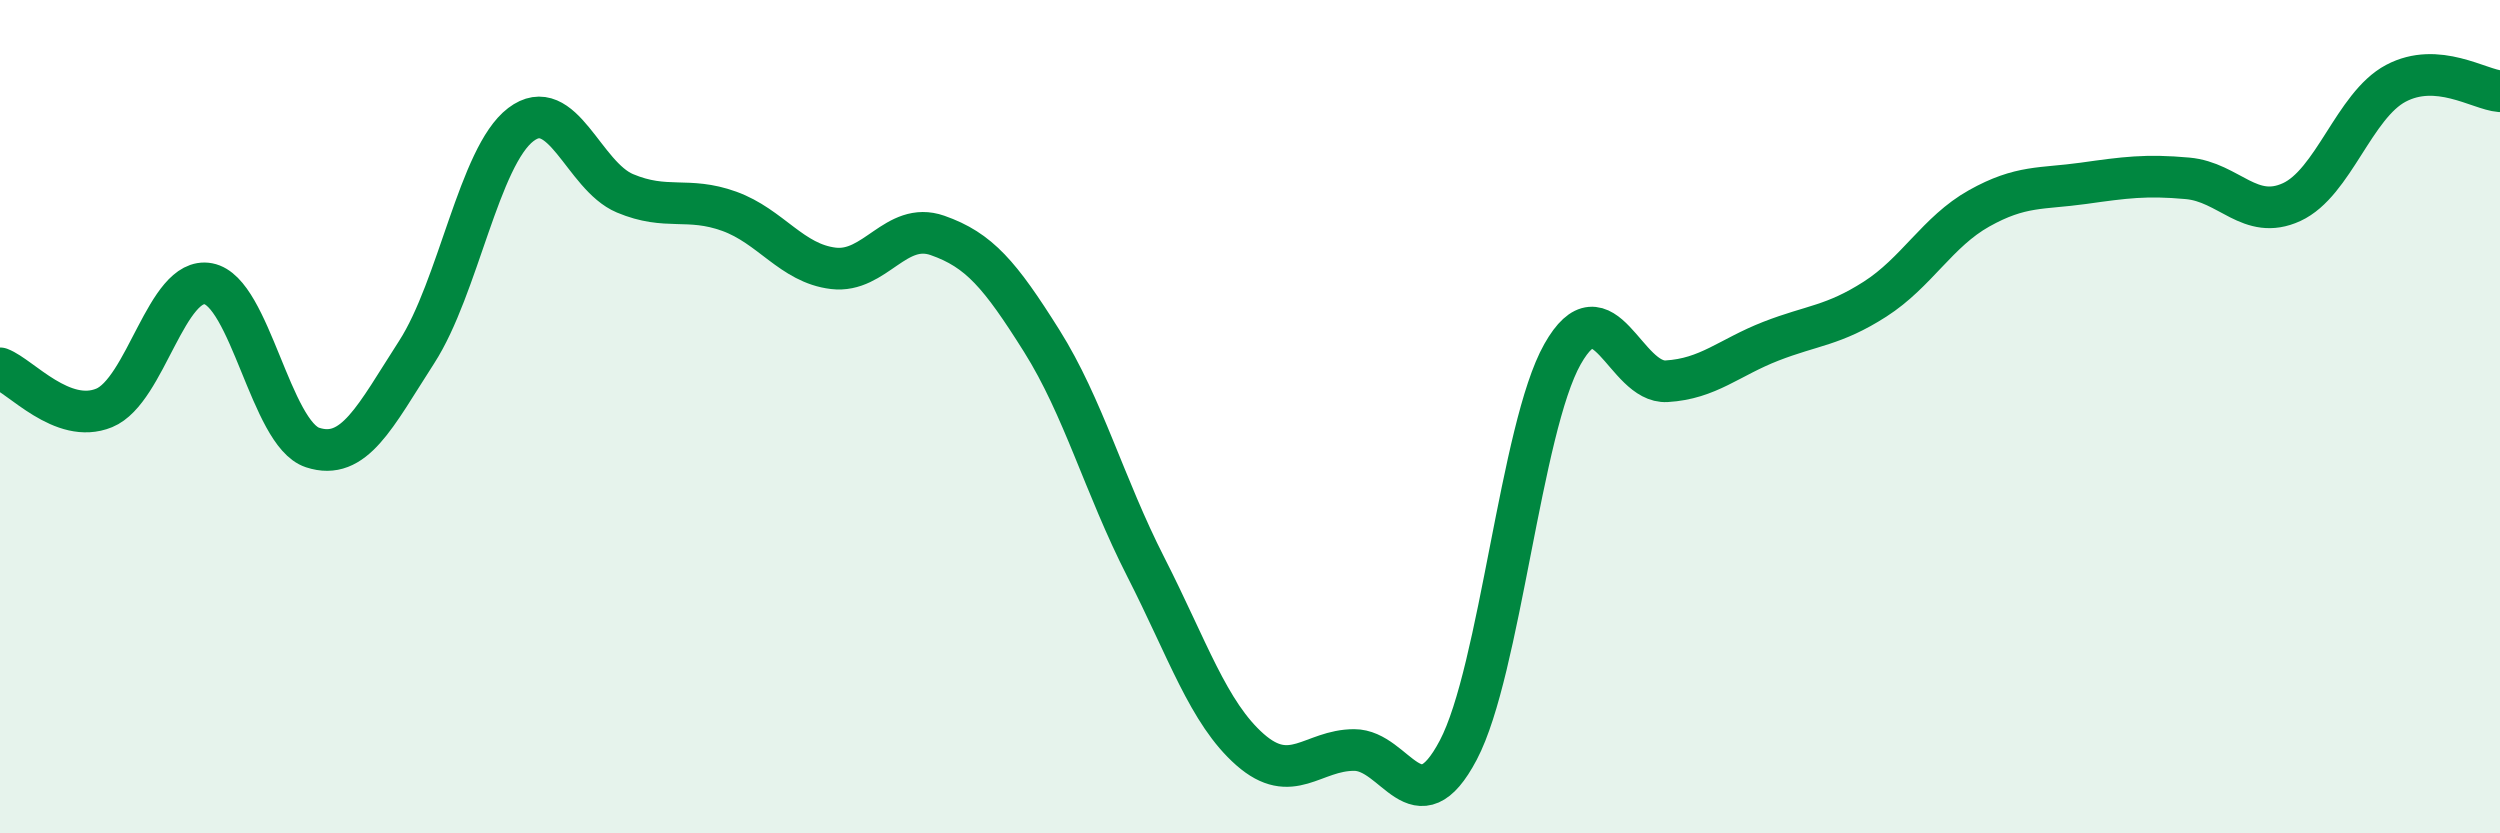
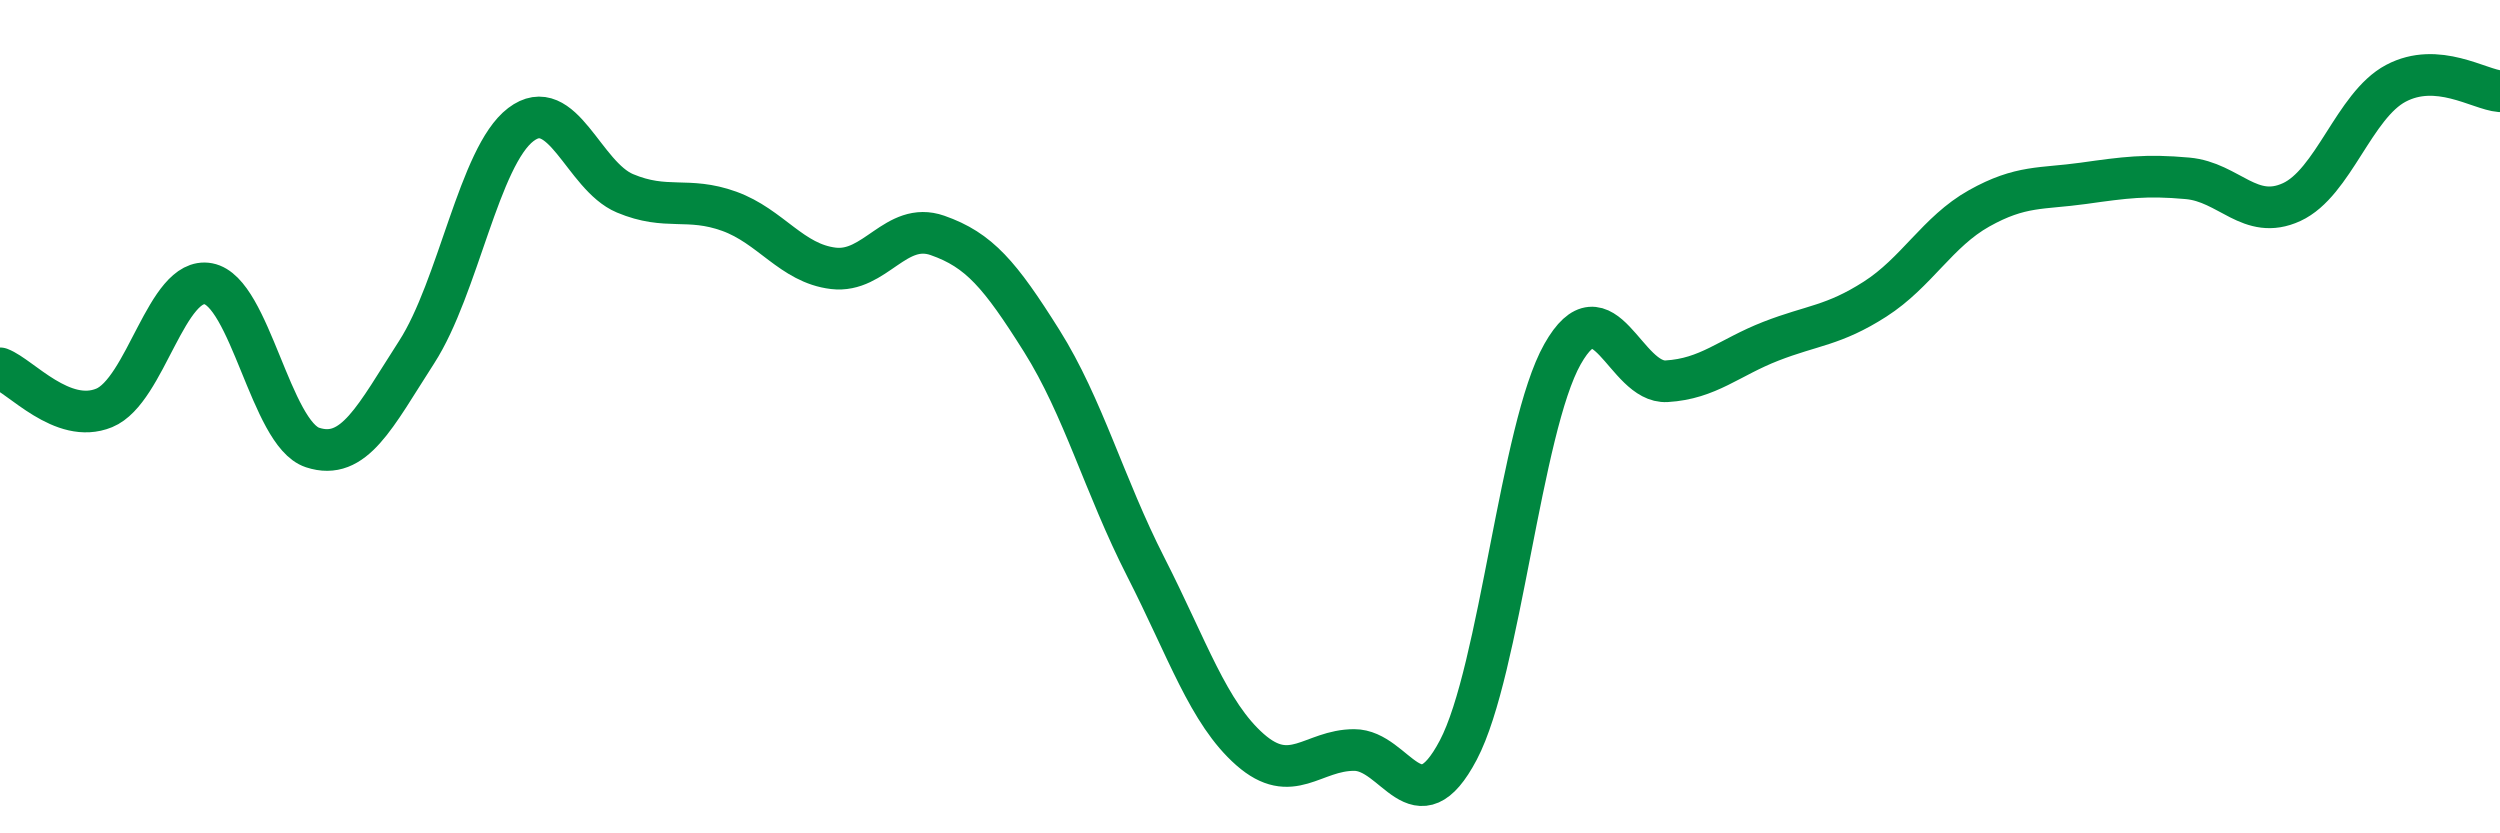
<svg xmlns="http://www.w3.org/2000/svg" width="60" height="20" viewBox="0 0 60 20">
-   <path d="M 0,8.84 C 0.5,9.03 1.5,10.2 2.5,9.79 C 3.5,9.38 4,6.62 5,6.81 C 6,7 6.5,10.41 7.5,10.74 C 8.5,11.07 9,10 10,8.45 C 11,6.9 11.5,3.75 12.5,2.99 C 13.5,2.23 14,4.22 15,4.64 C 16,5.06 16.5,4.71 17.5,5.07 C 18.5,5.43 19,6.32 20,6.44 C 21,6.56 21.5,5.3 22.5,5.65 C 23.5,6 24,6.59 25,8.18 C 26,9.77 26.5,11.65 27.5,13.61 C 28.5,15.57 29,17.11 30,17.99 C 31,18.87 31.5,18 32.5,18 C 33.5,18 34,19.9 35,18 C 36,16.1 36.5,10.27 37.5,8.5 C 38.5,6.73 39,9.21 40,9.15 C 41,9.09 41.5,8.58 42.5,8.19 C 43.5,7.8 44,7.82 45,7.18 C 46,6.54 46.5,5.56 47.5,5 C 48.5,4.44 49,4.54 50,4.4 C 51,4.26 51.5,4.19 52.5,4.28 C 53.5,4.37 54,5.31 55,4.85 C 56,4.39 56.5,2.53 57.5,2 C 58.5,1.47 59.5,2.15 60,2.19L60 20L0 20Z" fill="#008740" opacity="0.1" stroke-linecap="round" stroke-linejoin="round" />
  <path d="M 0,8.84 C 0.5,9.03 1.5,10.2 2.5,9.79 C 3.5,9.38 4,6.62 5,6.81 C 6,7 6.5,10.41 7.5,10.74 C 8.5,11.07 9,10 10,8.45 C 11,6.9 11.5,3.75 12.5,2.99 C 13.5,2.23 14,4.22 15,4.64 C 16,5.06 16.5,4.71 17.5,5.07 C 18.5,5.43 19,6.32 20,6.44 C 21,6.56 21.5,5.3 22.5,5.65 C 23.5,6 24,6.59 25,8.18 C 26,9.77 26.5,11.65 27.5,13.61 C 28.5,15.57 29,17.11 30,17.99 C 31,18.87 31.5,18 32.5,18 C 33.5,18 34,19.9 35,18 C 36,16.1 36.5,10.27 37.5,8.5 C 38.5,6.73 39,9.21 40,9.15 C 41,9.09 41.5,8.58 42.5,8.19 C 43.5,7.8 44,7.82 45,7.18 C 46,6.54 46.5,5.56 47.5,5 C 48.5,4.44 49,4.54 50,4.4 C 51,4.26 51.5,4.19 52.5,4.28 C 53.5,4.37 54,5.31 55,4.85 C 56,4.39 56.5,2.53 57.5,2 C 58.5,1.47 59.5,2.15 60,2.19" stroke="#008740" stroke-width="1" fill="none" stroke-linecap="round" stroke-linejoin="round" />
</svg>